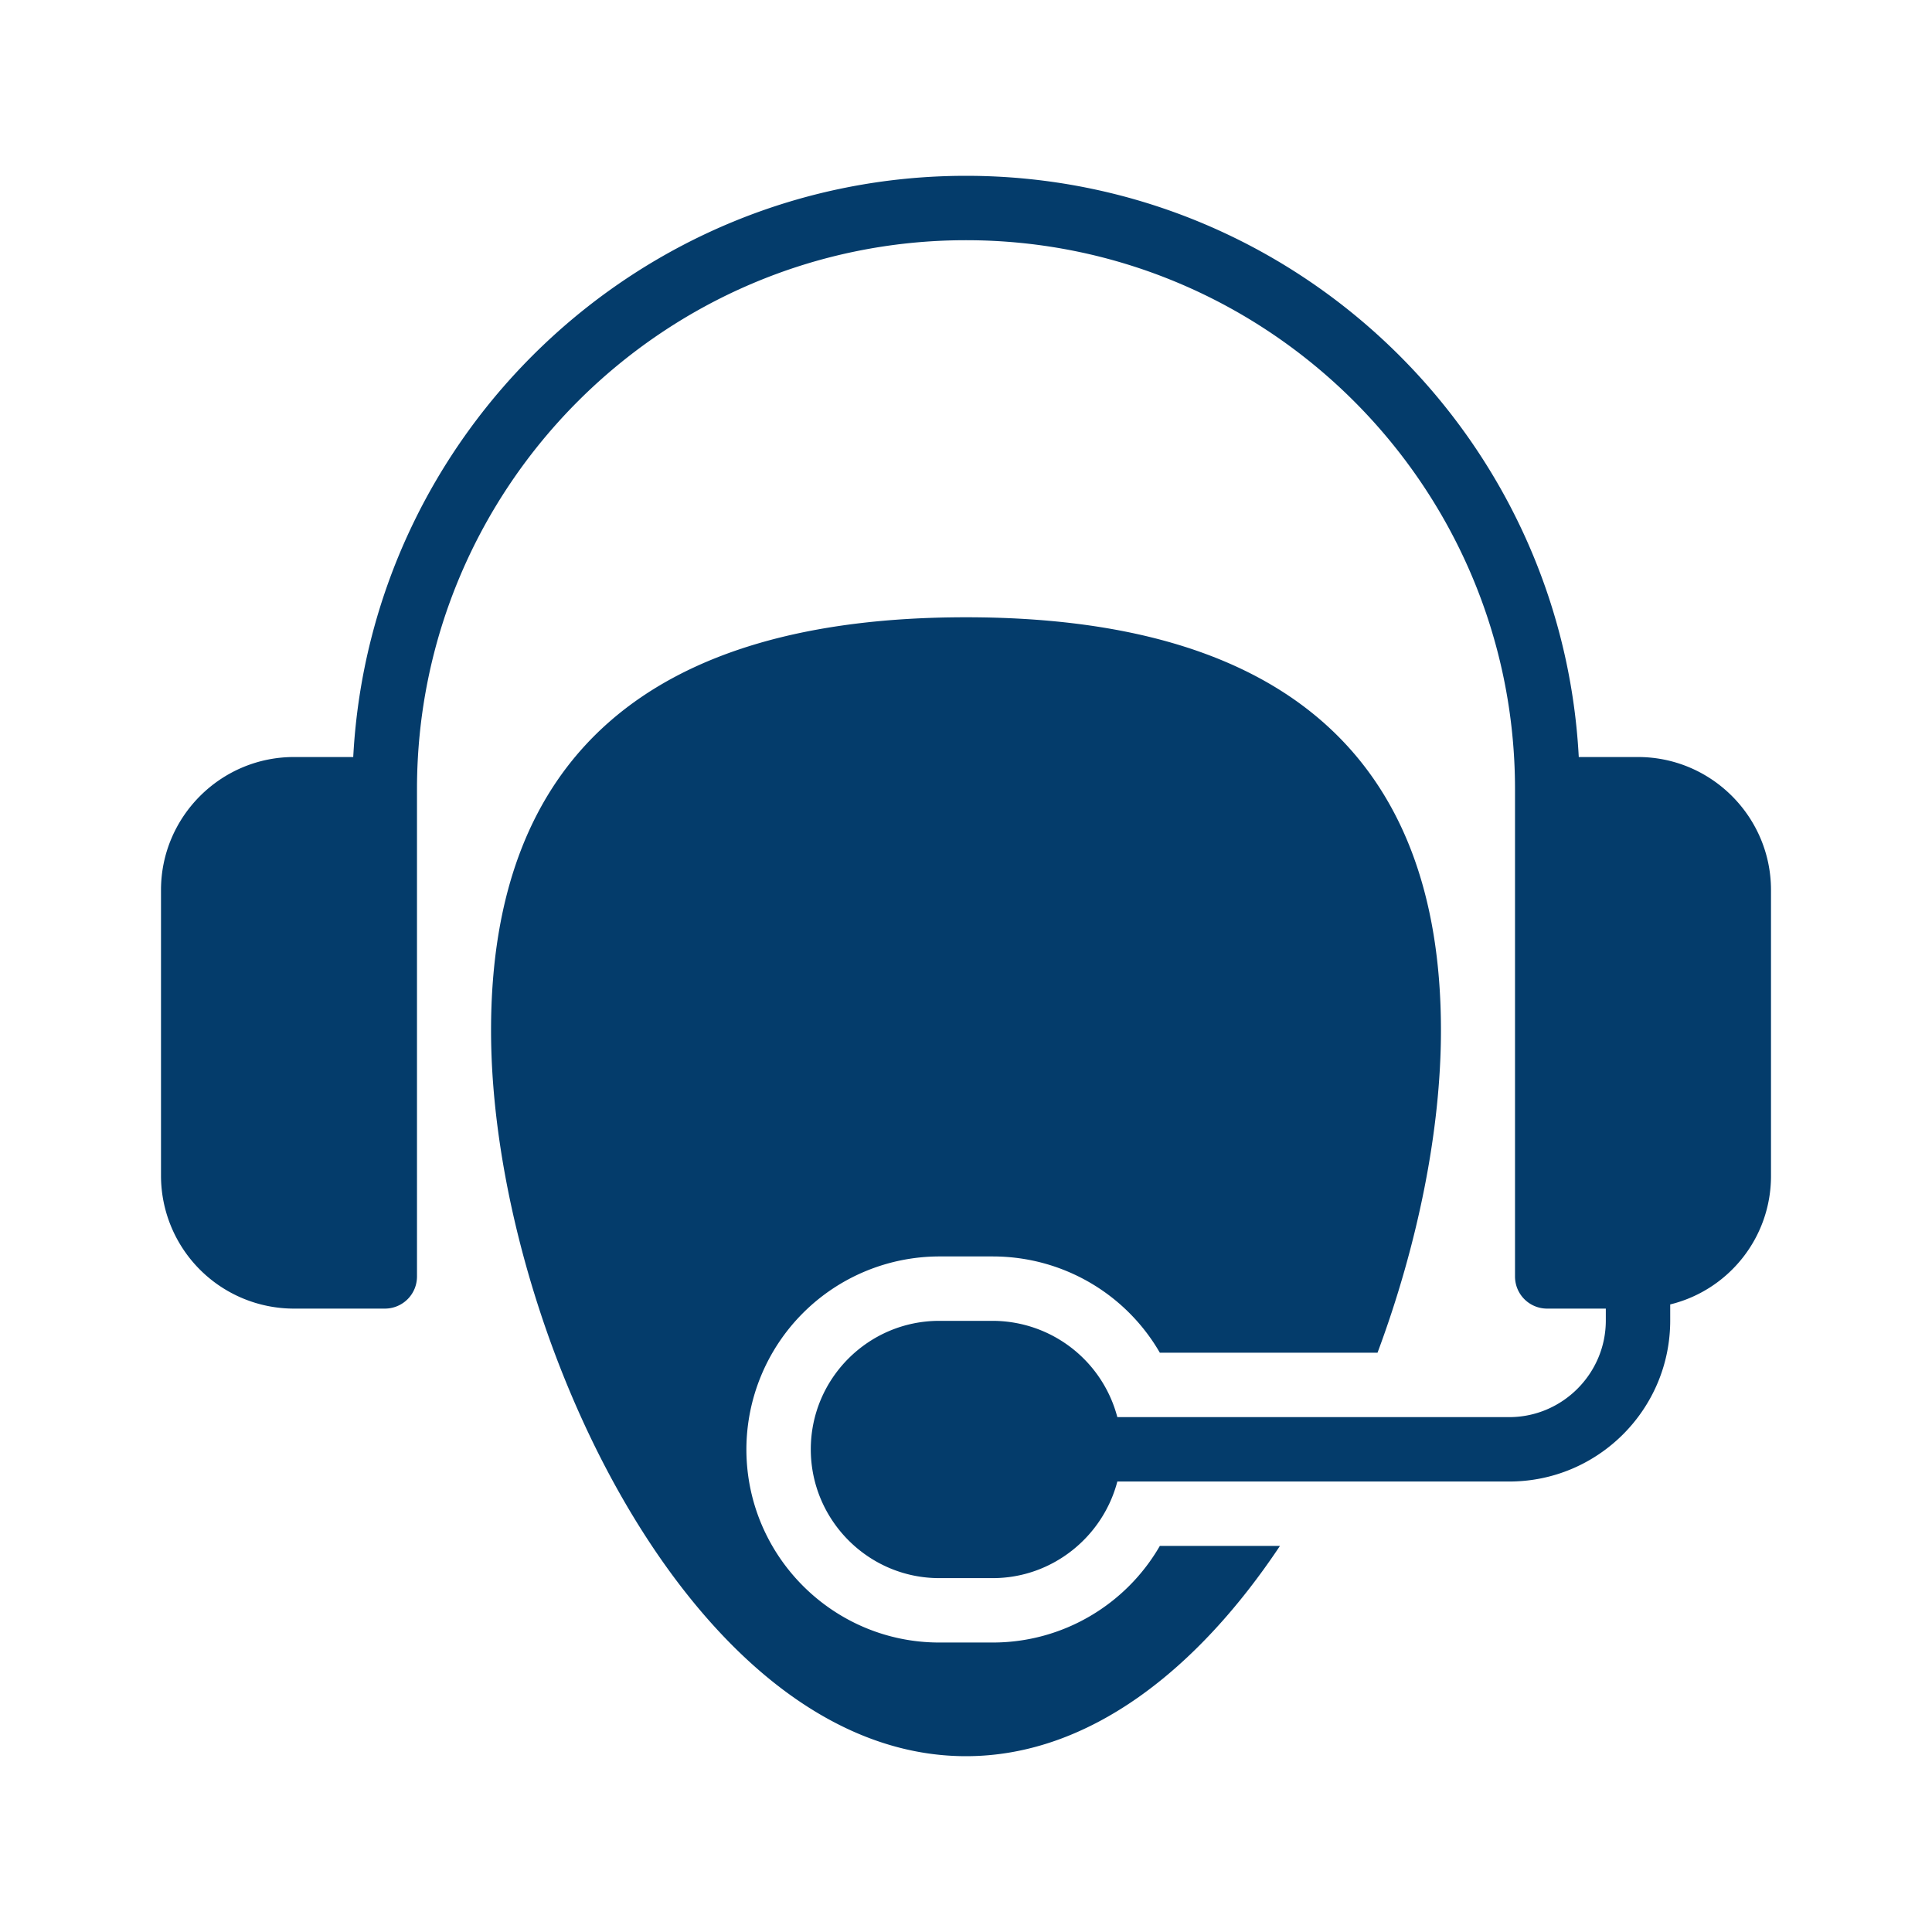
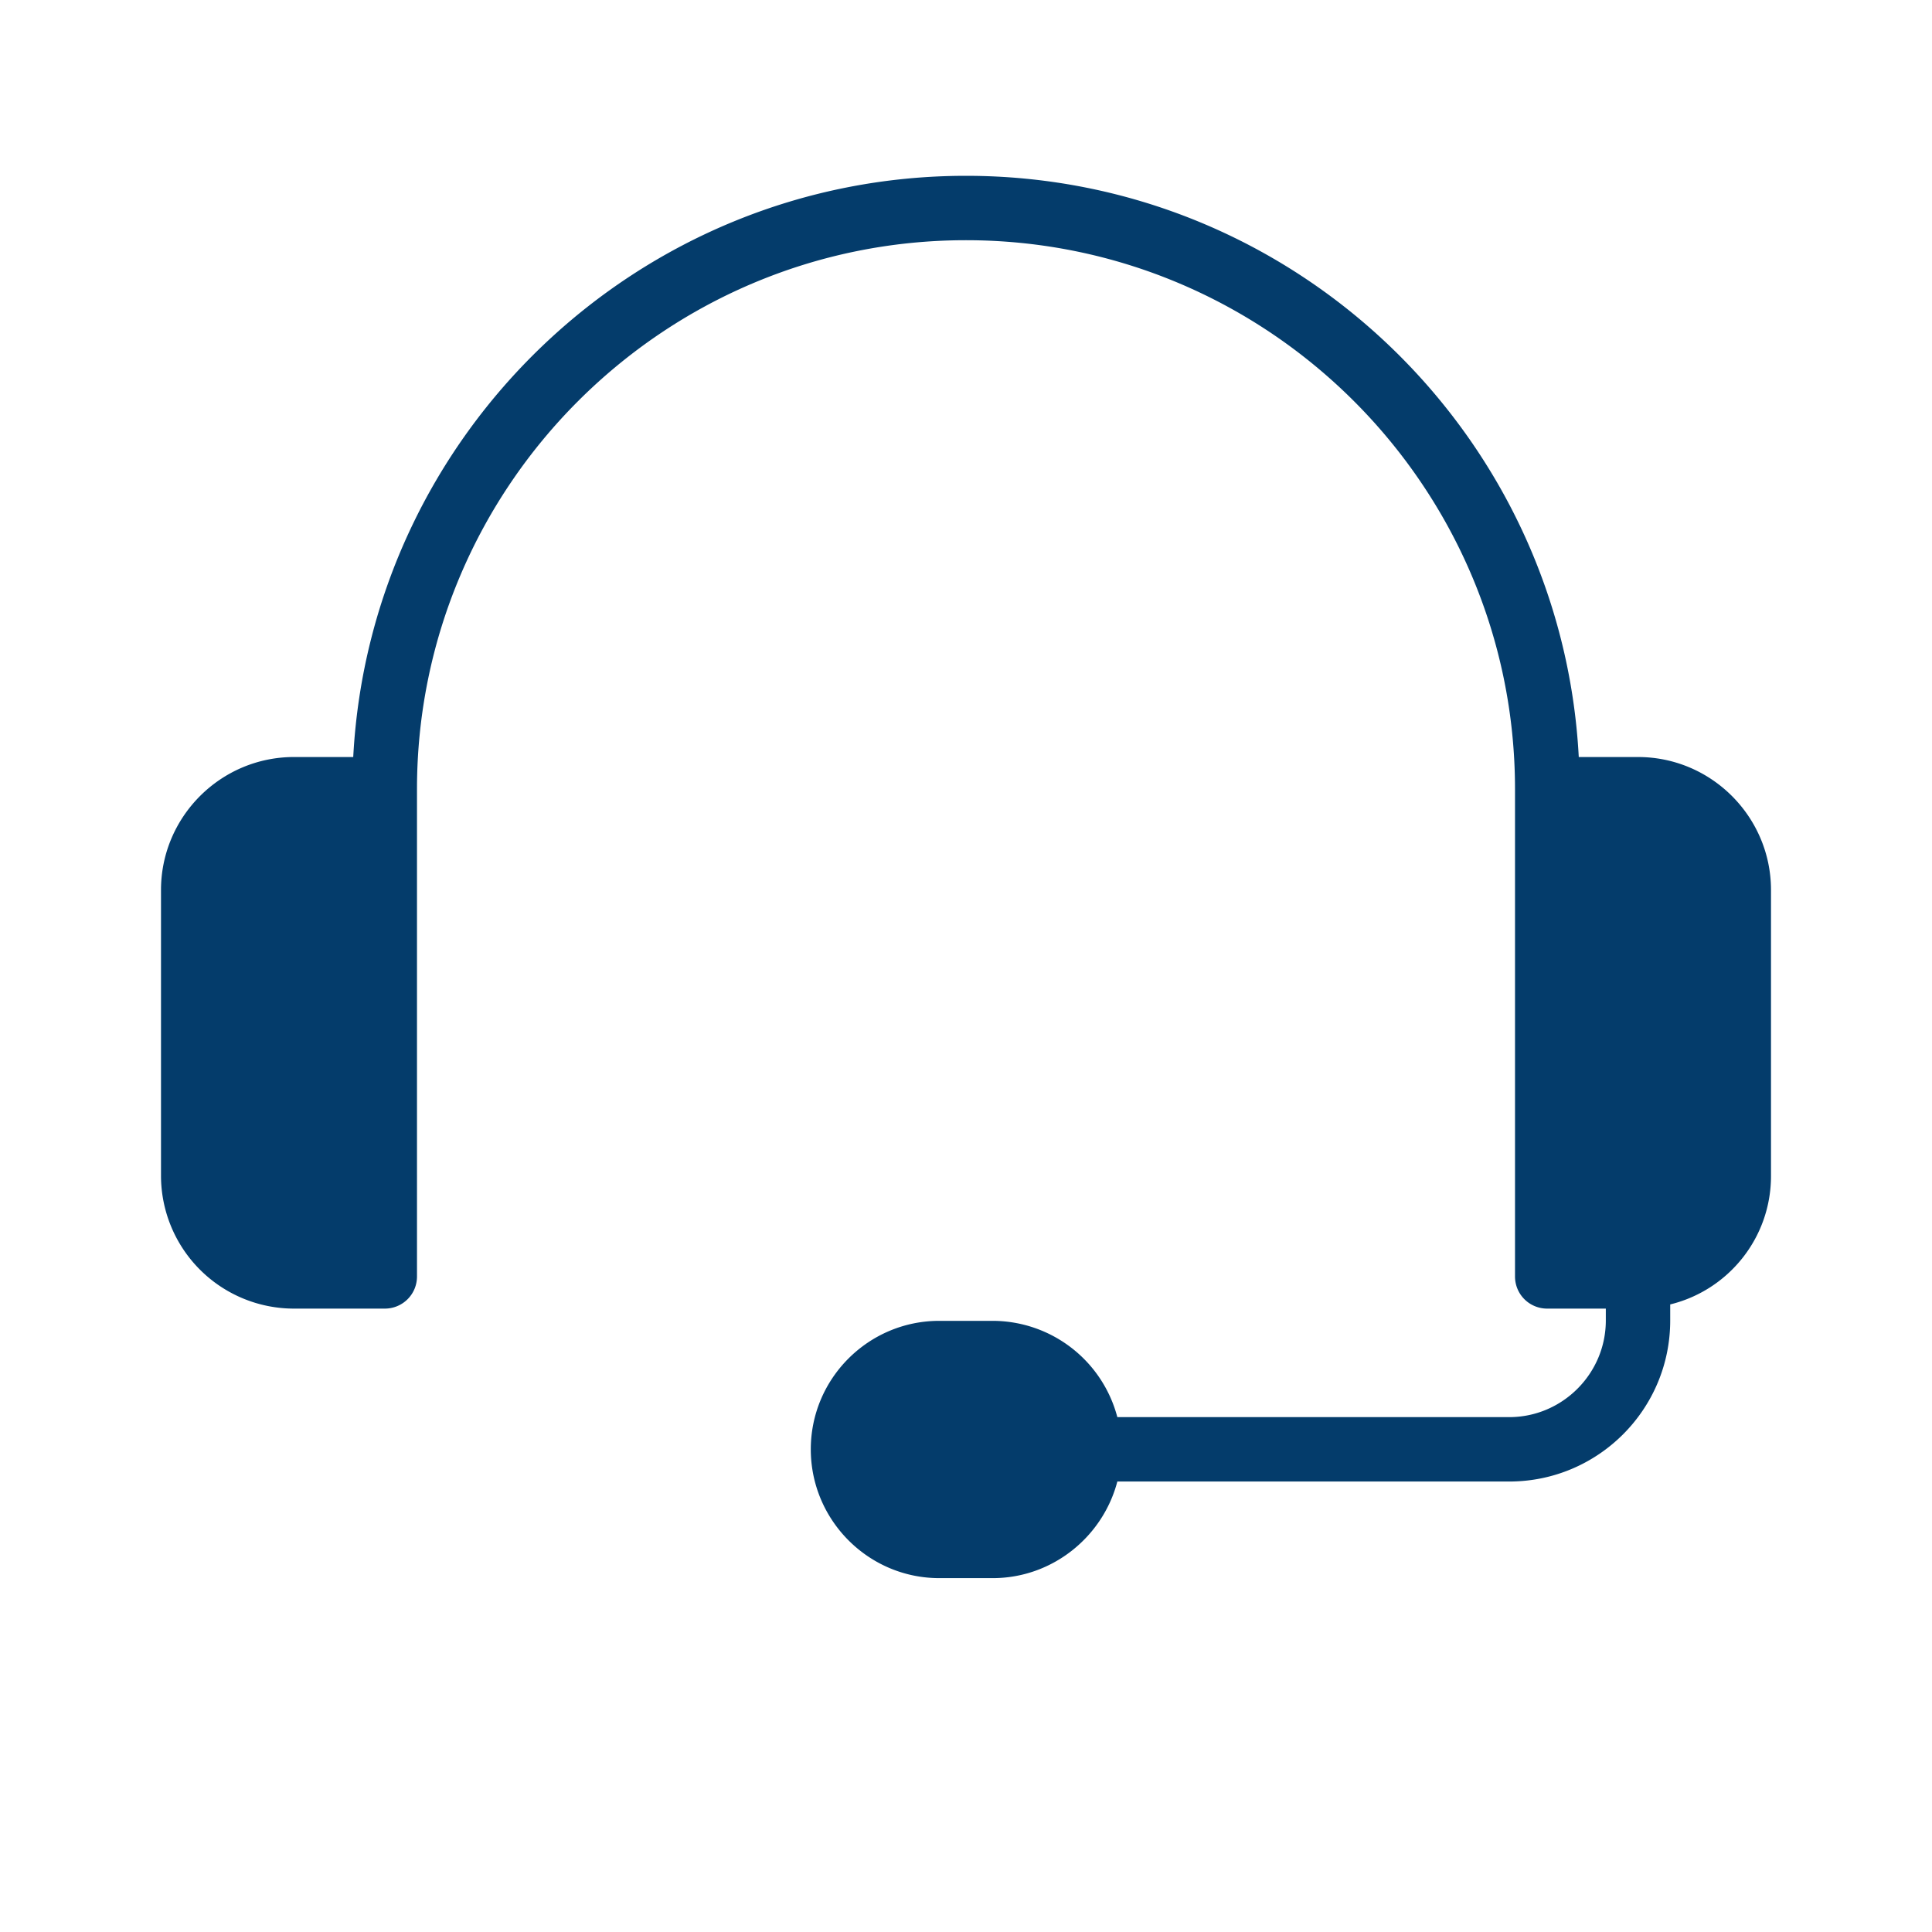
<svg xmlns="http://www.w3.org/2000/svg" viewBox="0 0 60 60" id="support">
  <path d="M50.87 23.51h-1.84C48.5 13.47 40.17 5.46 30 5.46s-18.5 8.01-19.03 18.05H9.13C6.85 23.51 5 25.37 5 27.64v8.88a4.13 4.13 0 0 0 4.13 4.12h2.82c.55 0 1-.44 1-1V24.51c0-9.4 7.65-17.05 17.05-17.05s17.05 7.65 17.05 17.05v15.13c0 .56.45 1 1 1h1.82v.37c0 1.65-1.35 3-3 3H34.7a4.011 4.011 0 0 0-3.87-2.99h-1.66c-2.2 0-3.99 1.79-3.99 3.99s1.79 4 3.99 4h1.66c1.85 0 3.42-1.28 3.87-3h12.17c2.76 0 5-2.24 5-5v-.5c1.8-.44 3.13-2.06 3.13-3.99v-8.88c0-2.27-1.85-4.13-4.13-4.13z" fill="#043c6b" class="color000000 svgShape" />
-   <path d="M29.17 39.02h1.66c2.18 0 4.14 1.17 5.19 2.99h6.76c1.26-3.38 1.97-6.94 1.97-10.01 0-8.52-4.96-12.83-14.75-12.83S15.25 23.48 15.25 32c0 9.08 6.19 22.54 14.75 22.54 3.84 0 7.21-2.72 9.75-6.53h-3.73c-1.05 1.82-3.01 3-5.19 3h-1.66c-3.3 0-5.99-2.69-5.99-6a6 6 0 0 1 5.99-5.99z" fill="#043c6b" class="color000000 svgShape" />
</svg>